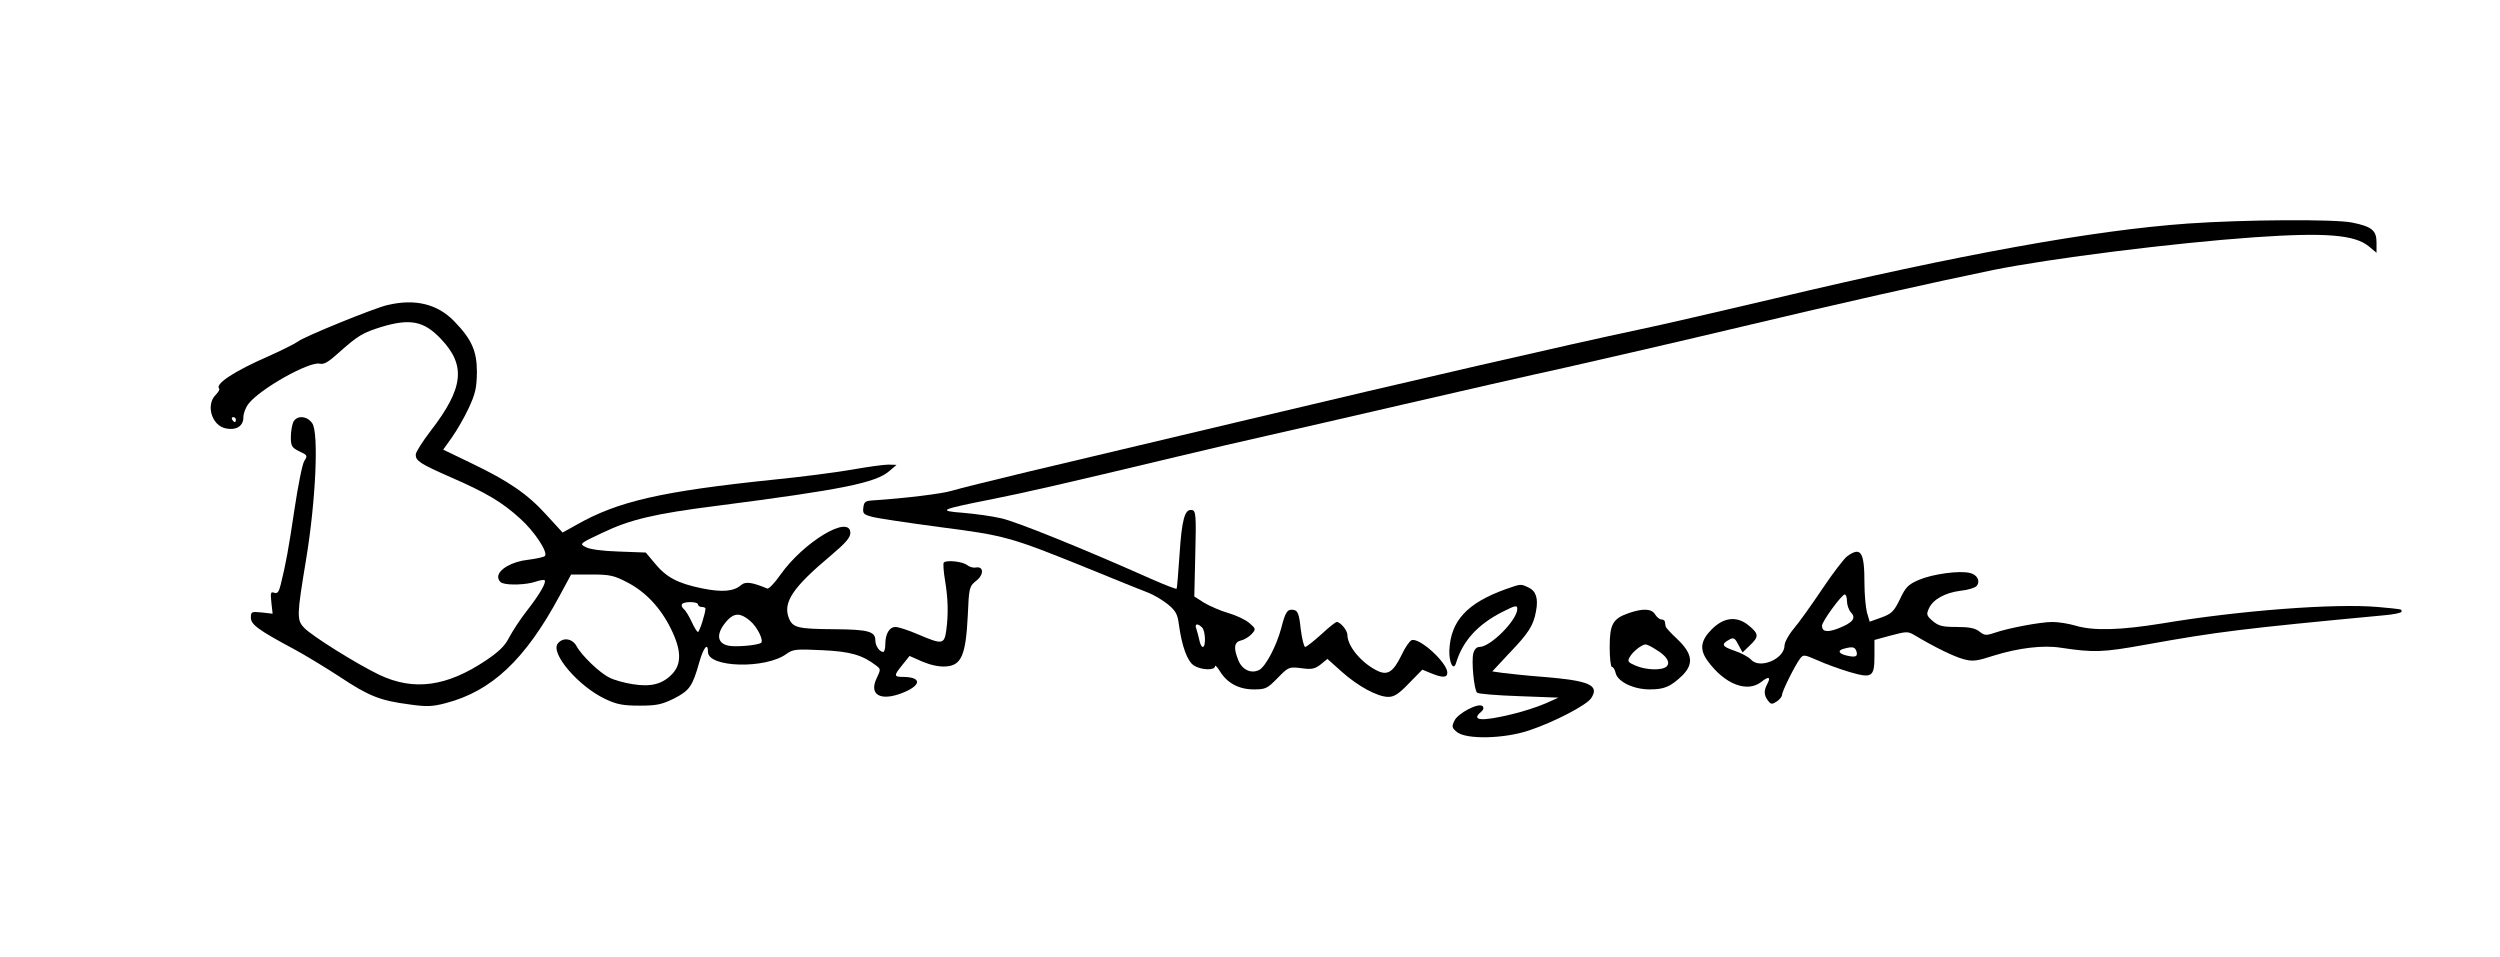
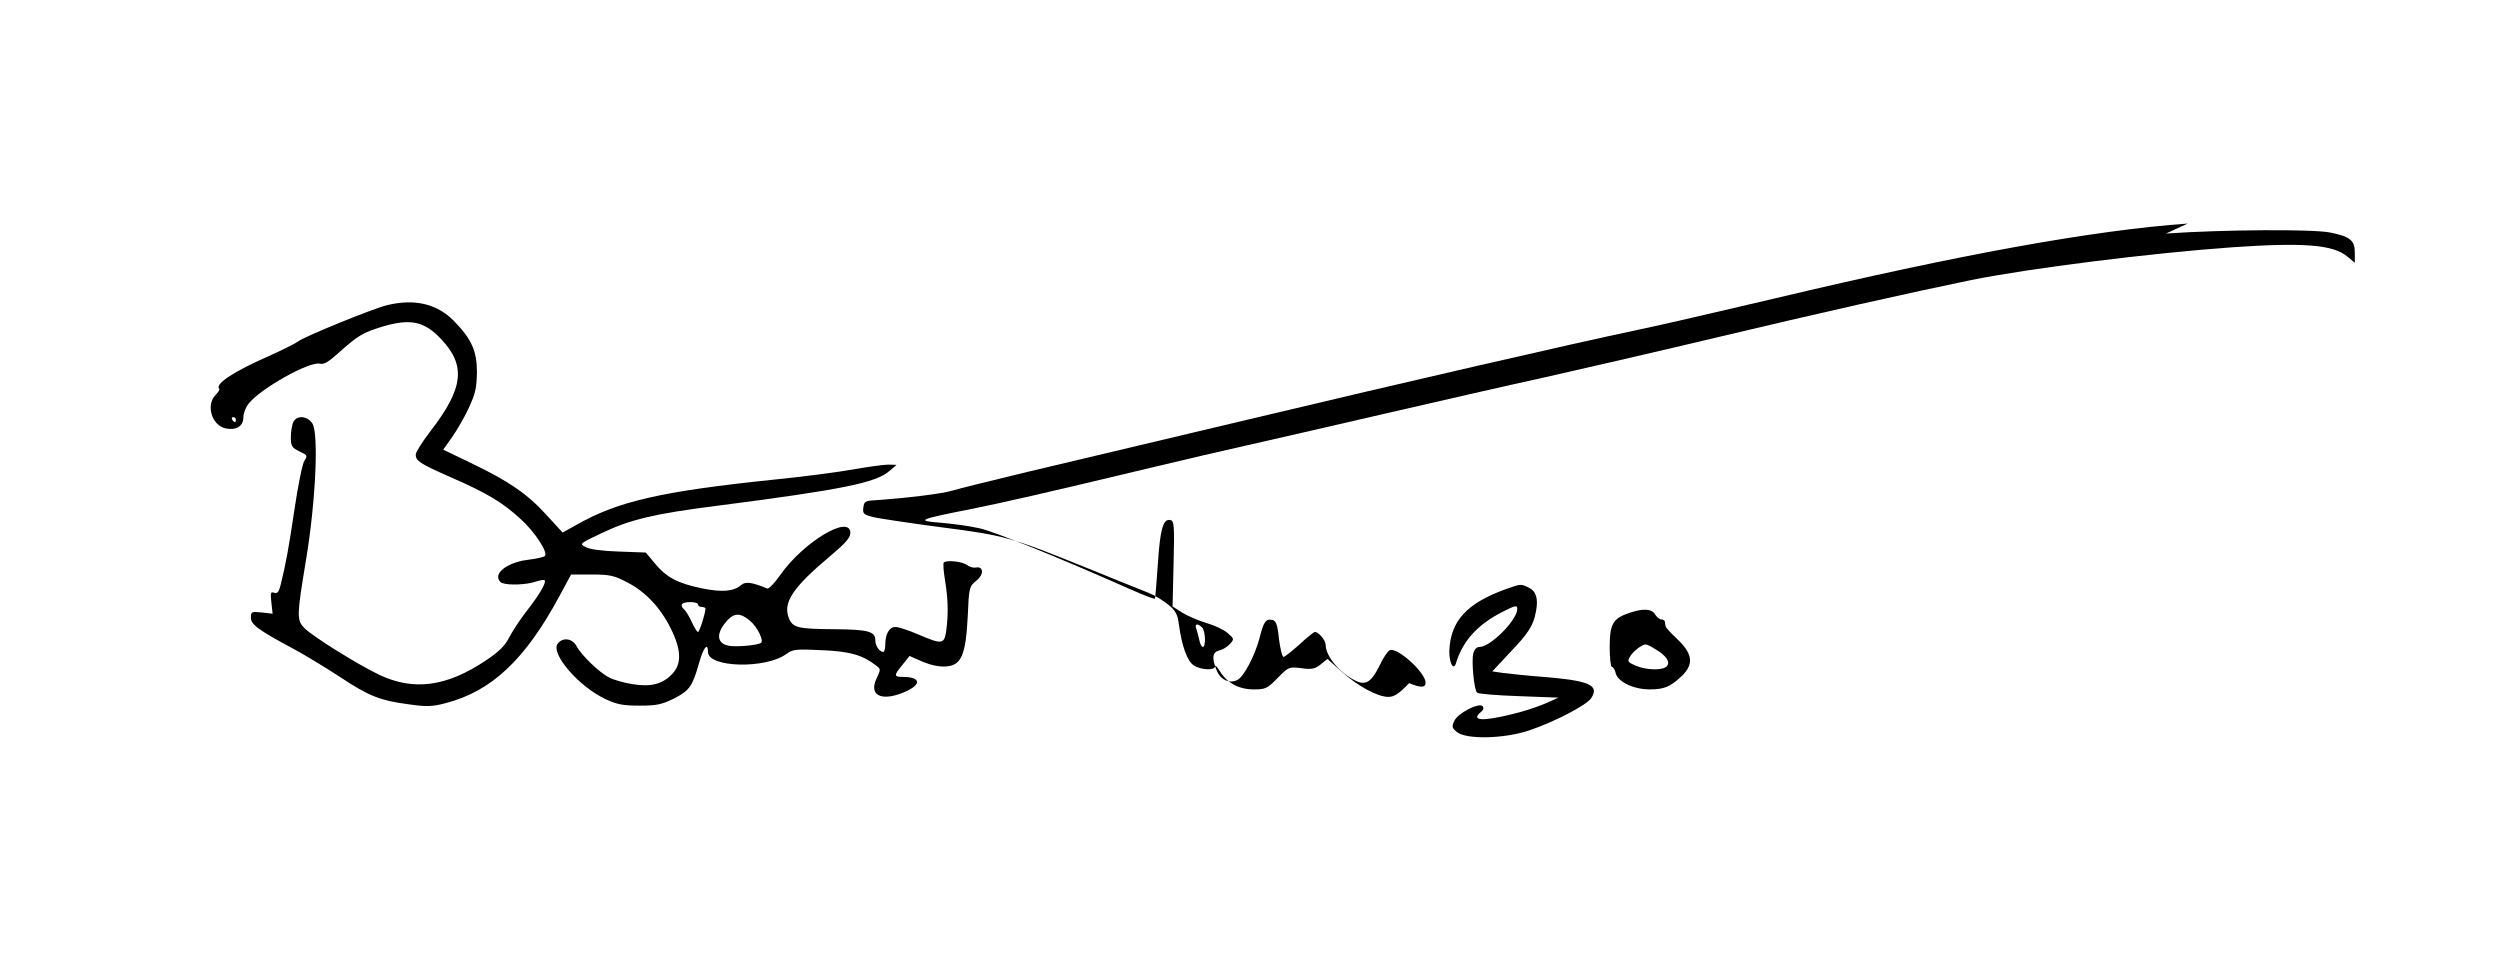
<svg xmlns="http://www.w3.org/2000/svg" version="1.0" width="750pt" height="287pt" viewBox="0 0 1000 383" preserveAspectRatio="xMidYMid meet">
  <g transform="translate(0,383) scale(0.1,-0.1)" fill="#000000" stroke="none">
-     <path d="M8754 2935 c-378 -27 -910 -123 -1654 -300 -217 -51 -462 -108 -545 -125 -270 -57 -918 -206 -1560 -359 -346 -82 -745 -177 -885 -210 -140 -34 -276 -67 -301 -75 -41 -13 -193 -31 -314 -39 -35 -2 -40 -5 -43 -29 -3 -24 1 -28 35 -37 21 -6 143 -24 270 -41 262 -34 282 -39 588 -163 116 -47 228 -93 250 -101 23 -9 57 -30 77 -46 30 -25 38 -39 43 -78 12 -89 34 -149 60 -166 29 -19 85 -21 85 -3 0 6 9 -3 20 -21 29 -47 76 -72 135 -72 47 0 54 3 95 45 44 45 46 46 95 40 42 -6 55 -3 78 15 l27 22 57 -51 c66 -59 144 -101 187 -101 23 0 42 12 83 55 l53 54 34 -14 c46 -19 66 -19 66 2 0 40 -112 142 -143 130 -8 -3 -26 -29 -40 -59 -34 -70 -57 -84 -100 -62 -63 32 -117 98 -117 142 0 18 -28 52 -43 52 -4 0 -32 -22 -62 -50 -30 -27 -59 -50 -64 -50 -5 0 -13 33 -18 72 -6 59 -12 73 -27 76 -26 5 -34 -6 -51 -73 -19 -71 -62 -153 -88 -167 -31 -16 -67 -1 -83 37 -21 51 -18 74 10 81 14 3 33 15 43 26 17 19 17 21 -10 44 -15 13 -53 31 -85 40 -31 9 -74 28 -96 41 l-39 25 4 171 c4 155 2 172 -13 175 -29 6 -41 -37 -50 -177 -5 -74 -10 -136 -12 -138 -2 -2 -44 14 -92 35 -292 130 -551 234 -610 247 -38 9 -107 18 -153 22 -104 8 -93 13 114 54 144 29 280 60 740 170 116 28 280 66 365 85 85 19 328 75 540 124 212 49 509 117 660 150 151 34 463 106 694 161 389 93 773 179 1011 228 234 47 720 108 1045 131 288 20 404 10 460 -37 l30 -25 0 41 c0 48 -18 64 -98 80 -69 14 -426 12 -658 -4z m-3946 -1617 c14 -14 16 -78 3 -78 -5 0 -11 12 -14 28 -3 15 -9 35 -12 45 -8 20 5 23 23 5z" />
+     <path d="M8754 2935 c-378 -27 -910 -123 -1654 -300 -217 -51 -462 -108 -545 -125 -270 -57 -918 -206 -1560 -359 -346 -82 -745 -177 -885 -210 -140 -34 -276 -67 -301 -75 -41 -13 -193 -31 -314 -39 -35 -2 -40 -5 -43 -29 -3 -24 1 -28 35 -37 21 -6 143 -24 270 -41 262 -34 282 -39 588 -163 116 -47 228 -93 250 -101 23 -9 57 -30 77 -46 30 -25 38 -39 43 -78 12 -89 34 -149 60 -166 29 -19 85 -21 85 -3 0 6 9 -3 20 -21 29 -47 76 -72 135 -72 47 0 54 3 95 45 44 45 46 46 95 40 42 -6 55 -3 78 15 l27 22 57 -51 c66 -59 144 -101 187 -101 23 0 42 12 83 55 c46 -19 66 -19 66 2 0 40 -112 142 -143 130 -8 -3 -26 -29 -40 -59 -34 -70 -57 -84 -100 -62 -63 32 -117 98 -117 142 0 18 -28 52 -43 52 -4 0 -32 -22 -62 -50 -30 -27 -59 -50 -64 -50 -5 0 -13 33 -18 72 -6 59 -12 73 -27 76 -26 5 -34 -6 -51 -73 -19 -71 -62 -153 -88 -167 -31 -16 -67 -1 -83 37 -21 51 -18 74 10 81 14 3 33 15 43 26 17 19 17 21 -10 44 -15 13 -53 31 -85 40 -31 9 -74 28 -96 41 l-39 25 4 171 c4 155 2 172 -13 175 -29 6 -41 -37 -50 -177 -5 -74 -10 -136 -12 -138 -2 -2 -44 14 -92 35 -292 130 -551 234 -610 247 -38 9 -107 18 -153 22 -104 8 -93 13 114 54 144 29 280 60 740 170 116 28 280 66 365 85 85 19 328 75 540 124 212 49 509 117 660 150 151 34 463 106 694 161 389 93 773 179 1011 228 234 47 720 108 1045 131 288 20 404 10 460 -37 l30 -25 0 41 c0 48 -18 64 -98 80 -69 14 -426 12 -658 -4z m-3946 -1617 c14 -14 16 -78 3 -78 -5 0 -11 12 -14 28 -3 15 -9 35 -12 45 -8 20 5 23 23 5z" />
    <path d="M1548 2609 c-54 -12 -340 -129 -359 -146 -9 -7 -62 -34 -118 -59 -138 -60 -216 -112 -198 -130 3 -3 -3 -14 -14 -25 -40 -40 -16 -122 40 -134 42 -9 71 9 71 44 0 16 9 40 21 55 47 60 243 170 285 160 17 -4 35 7 77 45 75 67 95 79 169 102 116 35 171 24 239 -48 101 -106 91 -197 -42 -369 -32 -42 -59 -84 -59 -94 0 -25 16 -36 141 -91 140 -61 205 -99 278 -166 57 -51 112 -135 98 -149 -4 -4 -34 -11 -67 -15 -65 -7 -120 -39 -120 -69 0 -10 7 -21 16 -24 25 -10 98 -7 133 5 18 6 34 9 37 6 8 -8 -20 -57 -71 -122 -26 -33 -57 -81 -71 -107 -17 -34 -41 -57 -93 -92 -157 -105 -288 -123 -426 -58 -88 42 -273 157 -302 189 -30 31 -29 50 8 273 39 236 51 505 25 545 -20 30 -61 34 -76 6 -5 -11 -10 -38 -10 -61 0 -36 4 -42 34 -57 32 -15 34 -17 20 -38 -8 -12 -25 -98 -39 -191 -24 -161 -35 -222 -56 -306 -7 -28 -13 -36 -26 -31 -14 5 -15 0 -11 -39 l5 -45 -43 5 c-42 4 -44 3 -44 -21 0 -27 29 -49 173 -126 43 -23 125 -73 182 -110 117 -78 163 -96 279 -111 69 -10 93 -9 146 5 184 48 318 174 455 428 l47 87 82 0 c73 0 90 -4 142 -31 74 -38 134 -102 175 -185 43 -86 44 -142 6 -182 -39 -41 -85 -53 -159 -41 -33 5 -75 17 -92 26 -40 19 -113 90 -132 126 -17 31 -54 37 -75 11 -32 -38 82 -172 191 -223 45 -21 70 -26 135 -26 68 0 89 4 138 28 63 32 75 49 102 145 17 60 35 82 35 42 0 -63 231 -69 314 -8 27 19 38 20 143 15 113 -5 161 -19 217 -62 18 -14 18 -15 1 -51 -31 -65 15 -92 101 -59 78 30 82 64 7 65 -40 0 -40 5 -4 49 l28 35 52 -23 c34 -14 67 -21 94 -19 62 4 79 46 87 201 5 116 6 119 34 142 32 25 30 59 -2 53 -11 -2 -26 3 -35 10 -17 14 -82 21 -93 10 -3 -4 -1 -36 5 -71 12 -72 14 -133 5 -201 -8 -56 -16 -57 -112 -16 -39 17 -80 30 -91 30 -25 0 -41 -28 -41 -69 0 -17 -4 -31 -8 -31 -15 0 -32 24 -32 47 0 35 -29 43 -162 44 -149 1 -168 6 -184 44 -25 63 15 123 169 252 57 48 77 71 77 89 0 77 -187 -35 -280 -167 -23 -33 -47 -58 -53 -55 -60 25 -87 29 -104 14 -30 -26 -76 -30 -159 -13 -96 20 -141 44 -187 100 l-36 43 -108 4 c-66 2 -118 9 -133 18 -25 13 -24 14 65 56 113 54 208 77 460 109 503 65 638 92 692 140 l28 24 -33 1 c-18 0 -83 -9 -145 -20 -62 -11 -202 -29 -312 -40 -453 -47 -627 -87 -793 -182 l-54 -30 -64 70 c-77 85 -152 136 -302 208 l-112 54 35 49 c19 27 50 80 67 117 27 58 32 81 33 144 0 85 -21 132 -91 204 -67 69 -156 91 -266 65z m-608 -459 c0 -5 -2 -10 -4 -10 -3 0 -8 5 -11 10 -3 6 -1 10 4 10 6 0 11 -4 11 -10z m1850 -740 c0 -5 7 -10 15 -10 8 0 15 -3 15 -6 0 -19 -24 -94 -30 -94 -4 0 -15 18 -25 40 -10 22 -24 45 -31 51 -8 6 -11 15 -8 20 7 12 64 11 64 -1z m208 -65 c30 -25 57 -81 44 -89 -16 -10 -103 -17 -130 -11 -49 10 -50 52 -3 103 28 29 52 28 89 -3z" />
-     <path d="M7392 1604 c-13 -9 -58 -68 -101 -132 -43 -64 -95 -137 -115 -160 -20 -24 -36 -54 -36 -66 0 -54 -99 -96 -134 -57 -10 11 -40 27 -67 36 -50 17 -54 26 -19 45 16 9 22 5 35 -21 l17 -31 29 28 c37 35 36 46 -2 78 -48 41 -101 36 -150 -13 -46 -46 -50 -82 -16 -128 68 -93 158 -127 214 -83 30 24 39 20 24 -8 -14 -27 -14 -44 2 -66 12 -16 16 -17 35 -5 12 8 22 20 22 27 0 14 51 117 72 145 13 17 16 17 69 -6 30 -14 88 -35 128 -47 92 -27 101 -21 101 65 l0 63 66 18 c65 17 68 17 98 -1 79 -47 155 -84 193 -94 36 -10 52 -8 123 15 97 30 196 42 265 31 133 -20 169 -19 340 12 289 52 385 64 958 118 37 3 67 10 67 14 0 11 11 9 -95 19 -171 15 -554 -14 -864 -66 -167 -27 -274 -30 -345 -9 -27 8 -69 15 -93 15 -48 0 -176 -24 -234 -44 -32 -11 -39 -10 -59 6 -17 13 -39 18 -91 18 -57 0 -72 4 -96 24 -24 21 -26 26 -15 50 16 36 64 63 127 71 30 3 58 12 64 19 16 19 3 45 -26 52 -42 11 -149 -4 -204 -27 -44 -19 -54 -29 -77 -78 -24 -49 -33 -58 -74 -73 l-47 -17 -11 37 c-5 20 -10 73 -10 117 0 126 -14 147 -68 109z m-2 -181 c0 -14 7 -35 16 -45 22 -23 7 -41 -51 -64 -45 -17 -65 -13 -65 11 0 17 79 125 91 125 5 0 9 -12 9 -27z m37 -198 c8 -23 -1 -28 -36 -20 -34 7 -41 21 -13 28 33 9 43 7 49 -8z" />
    <path d="M6023 1471 c-155 -56 -220 -127 -225 -246 -1 -49 17 -83 27 -49 27 89 87 154 185 204 53 27 60 28 60 12 0 -44 -107 -152 -151 -152 -12 0 -21 -10 -25 -26 -8 -32 3 -145 15 -157 5 -5 80 -11 167 -14 l159 -6 -54 -24 c-30 -13 -91 -33 -135 -43 -119 -29 -163 -25 -121 10 10 8 12 17 6 23 -15 15 -99 -28 -113 -59 -11 -23 -10 -28 11 -45 37 -30 189 -27 289 7 99 33 230 101 248 129 34 52 -7 70 -191 85 -66 5 -139 13 -163 16 l-42 6 69 74 c76 79 96 110 106 167 10 51 0 81 -30 95 -32 15 -29 15 -92 -7z" />
    <path d="M6515 1375 c-63 -22 -75 -45 -75 -136 0 -43 4 -79 9 -79 5 0 12 -11 15 -25 9 -35 72 -65 136 -65 58 0 82 10 128 53 49 47 45 88 -15 146 -27 25 -49 49 -49 53 -1 5 -2 13 -3 18 0 6 -7 10 -14 10 -7 0 -18 9 -25 20 -14 24 -50 25 -107 5z m111 -146 c42 -25 58 -51 42 -67 -17 -17 -82 -15 -124 3 -30 13 -34 17 -24 34 11 21 48 51 64 51 5 0 24 -9 42 -21z" />
  </g>
</svg>